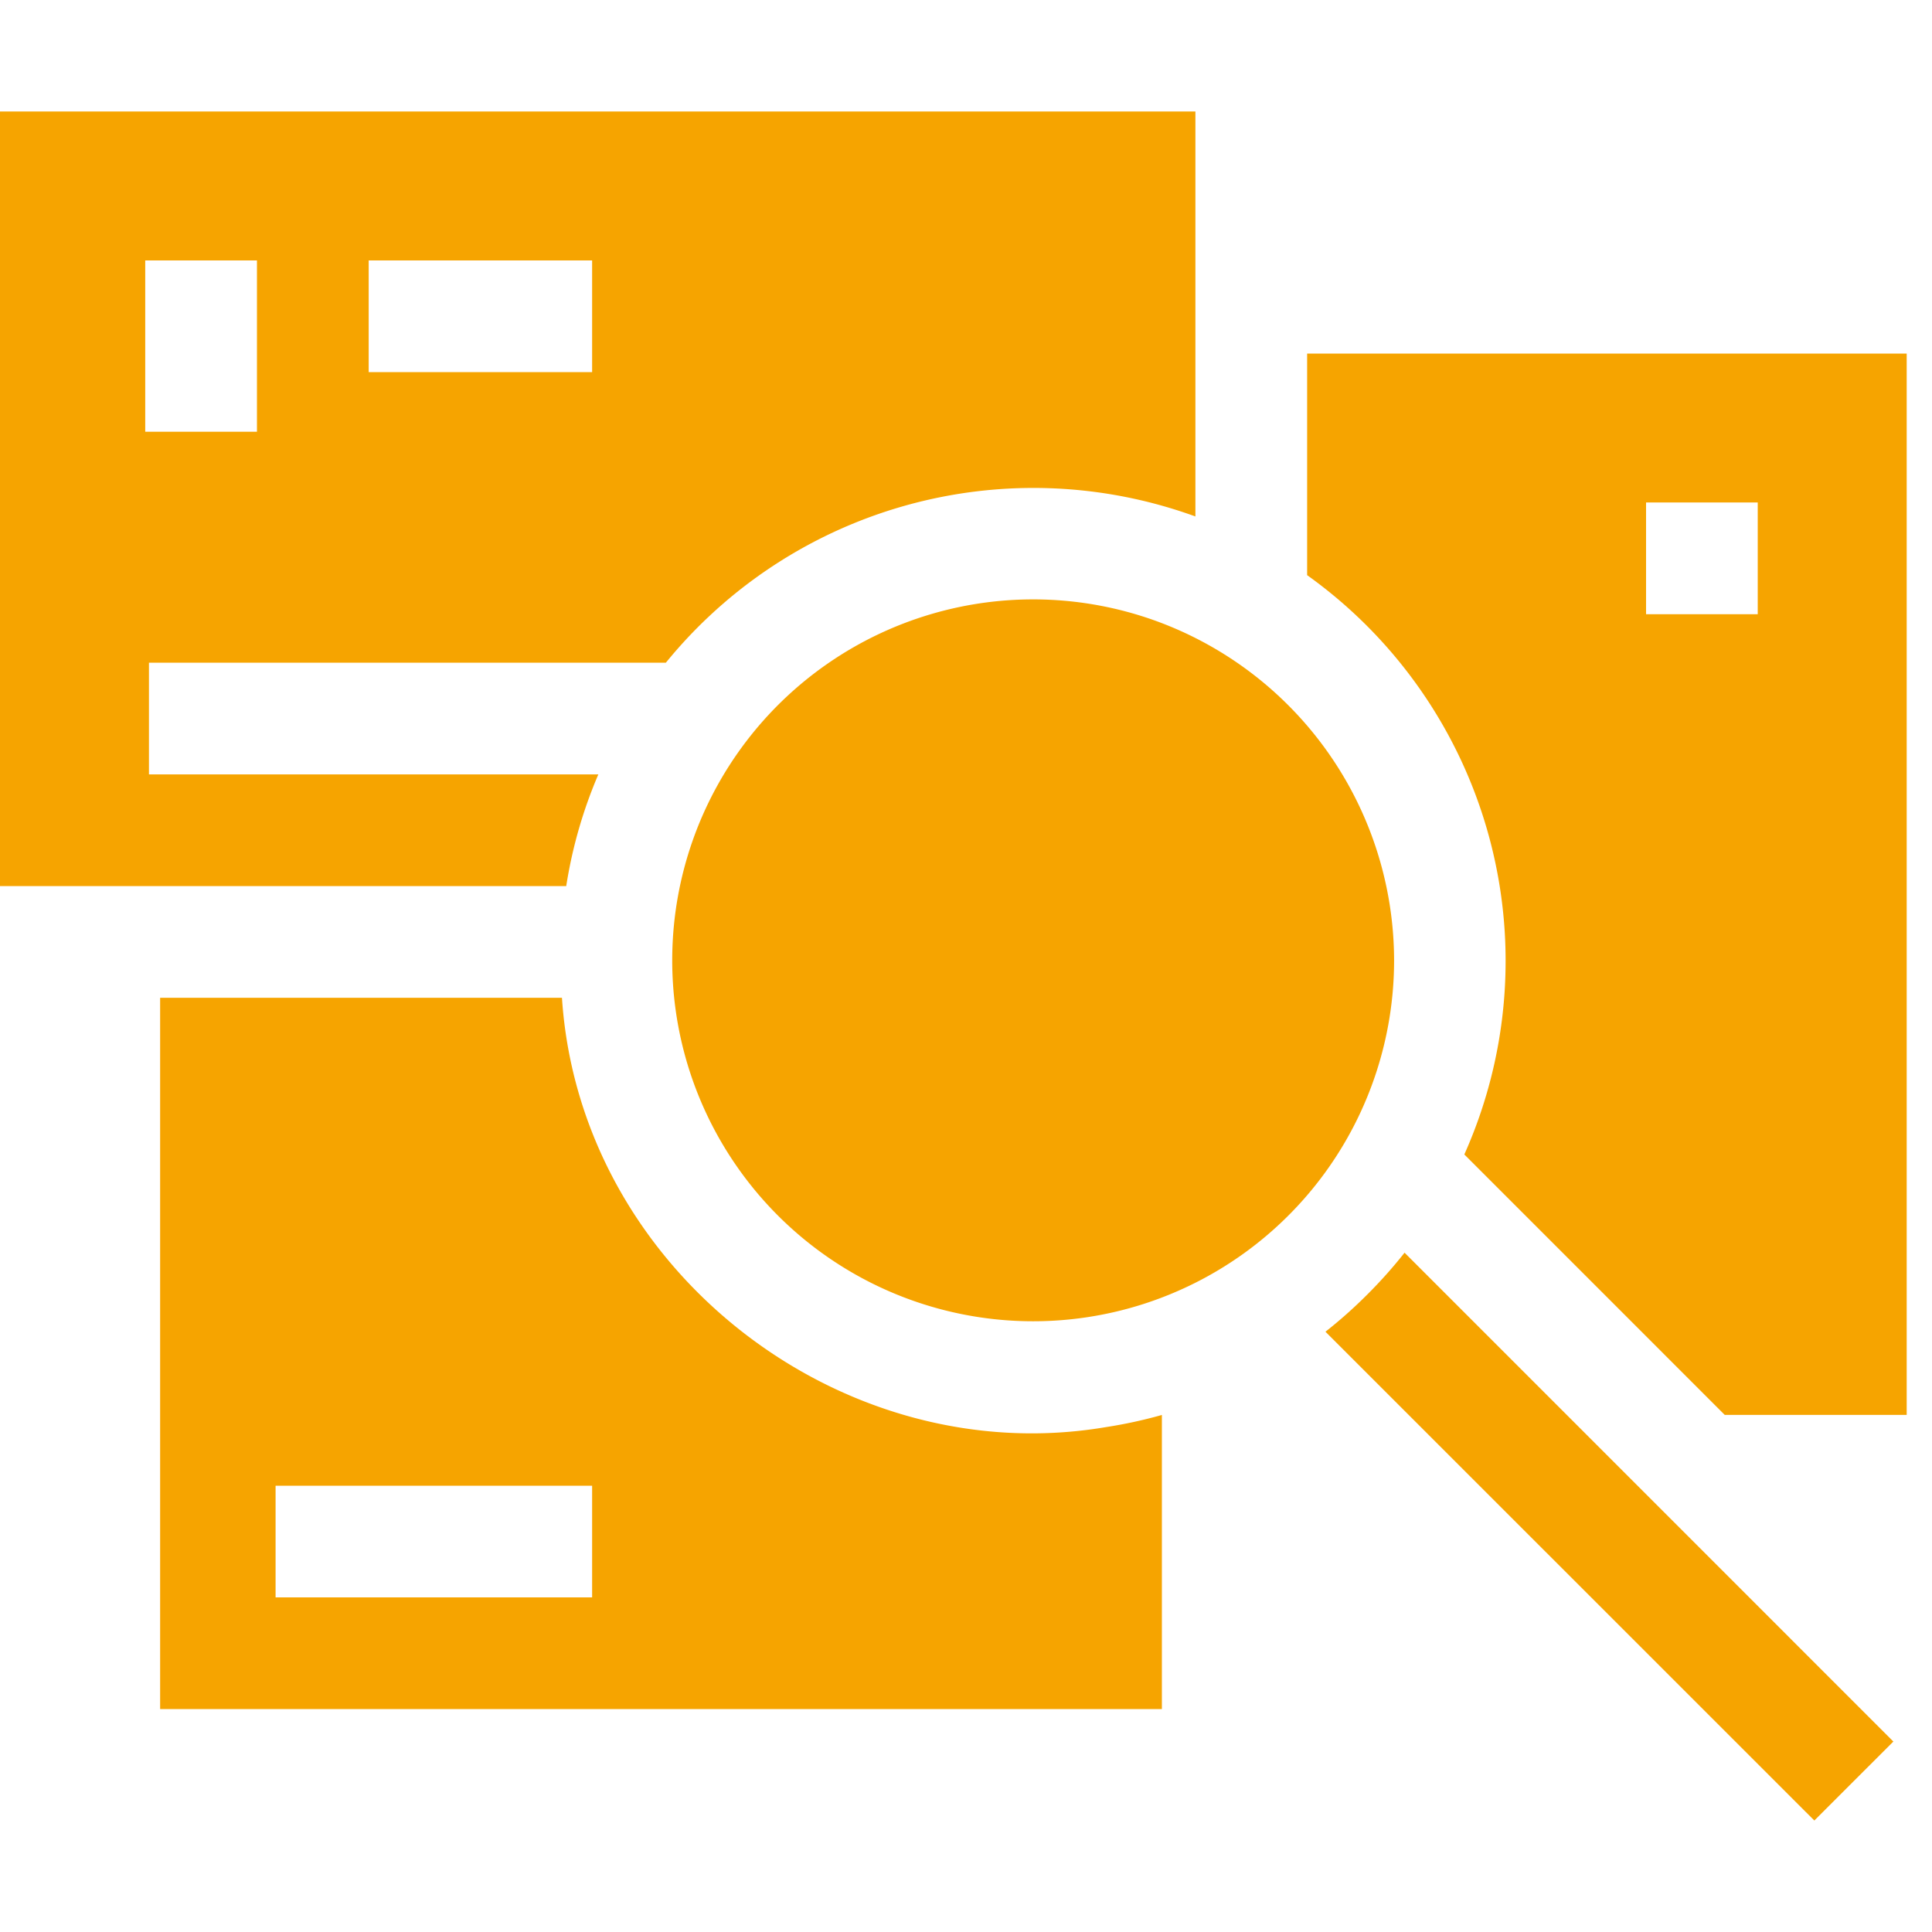
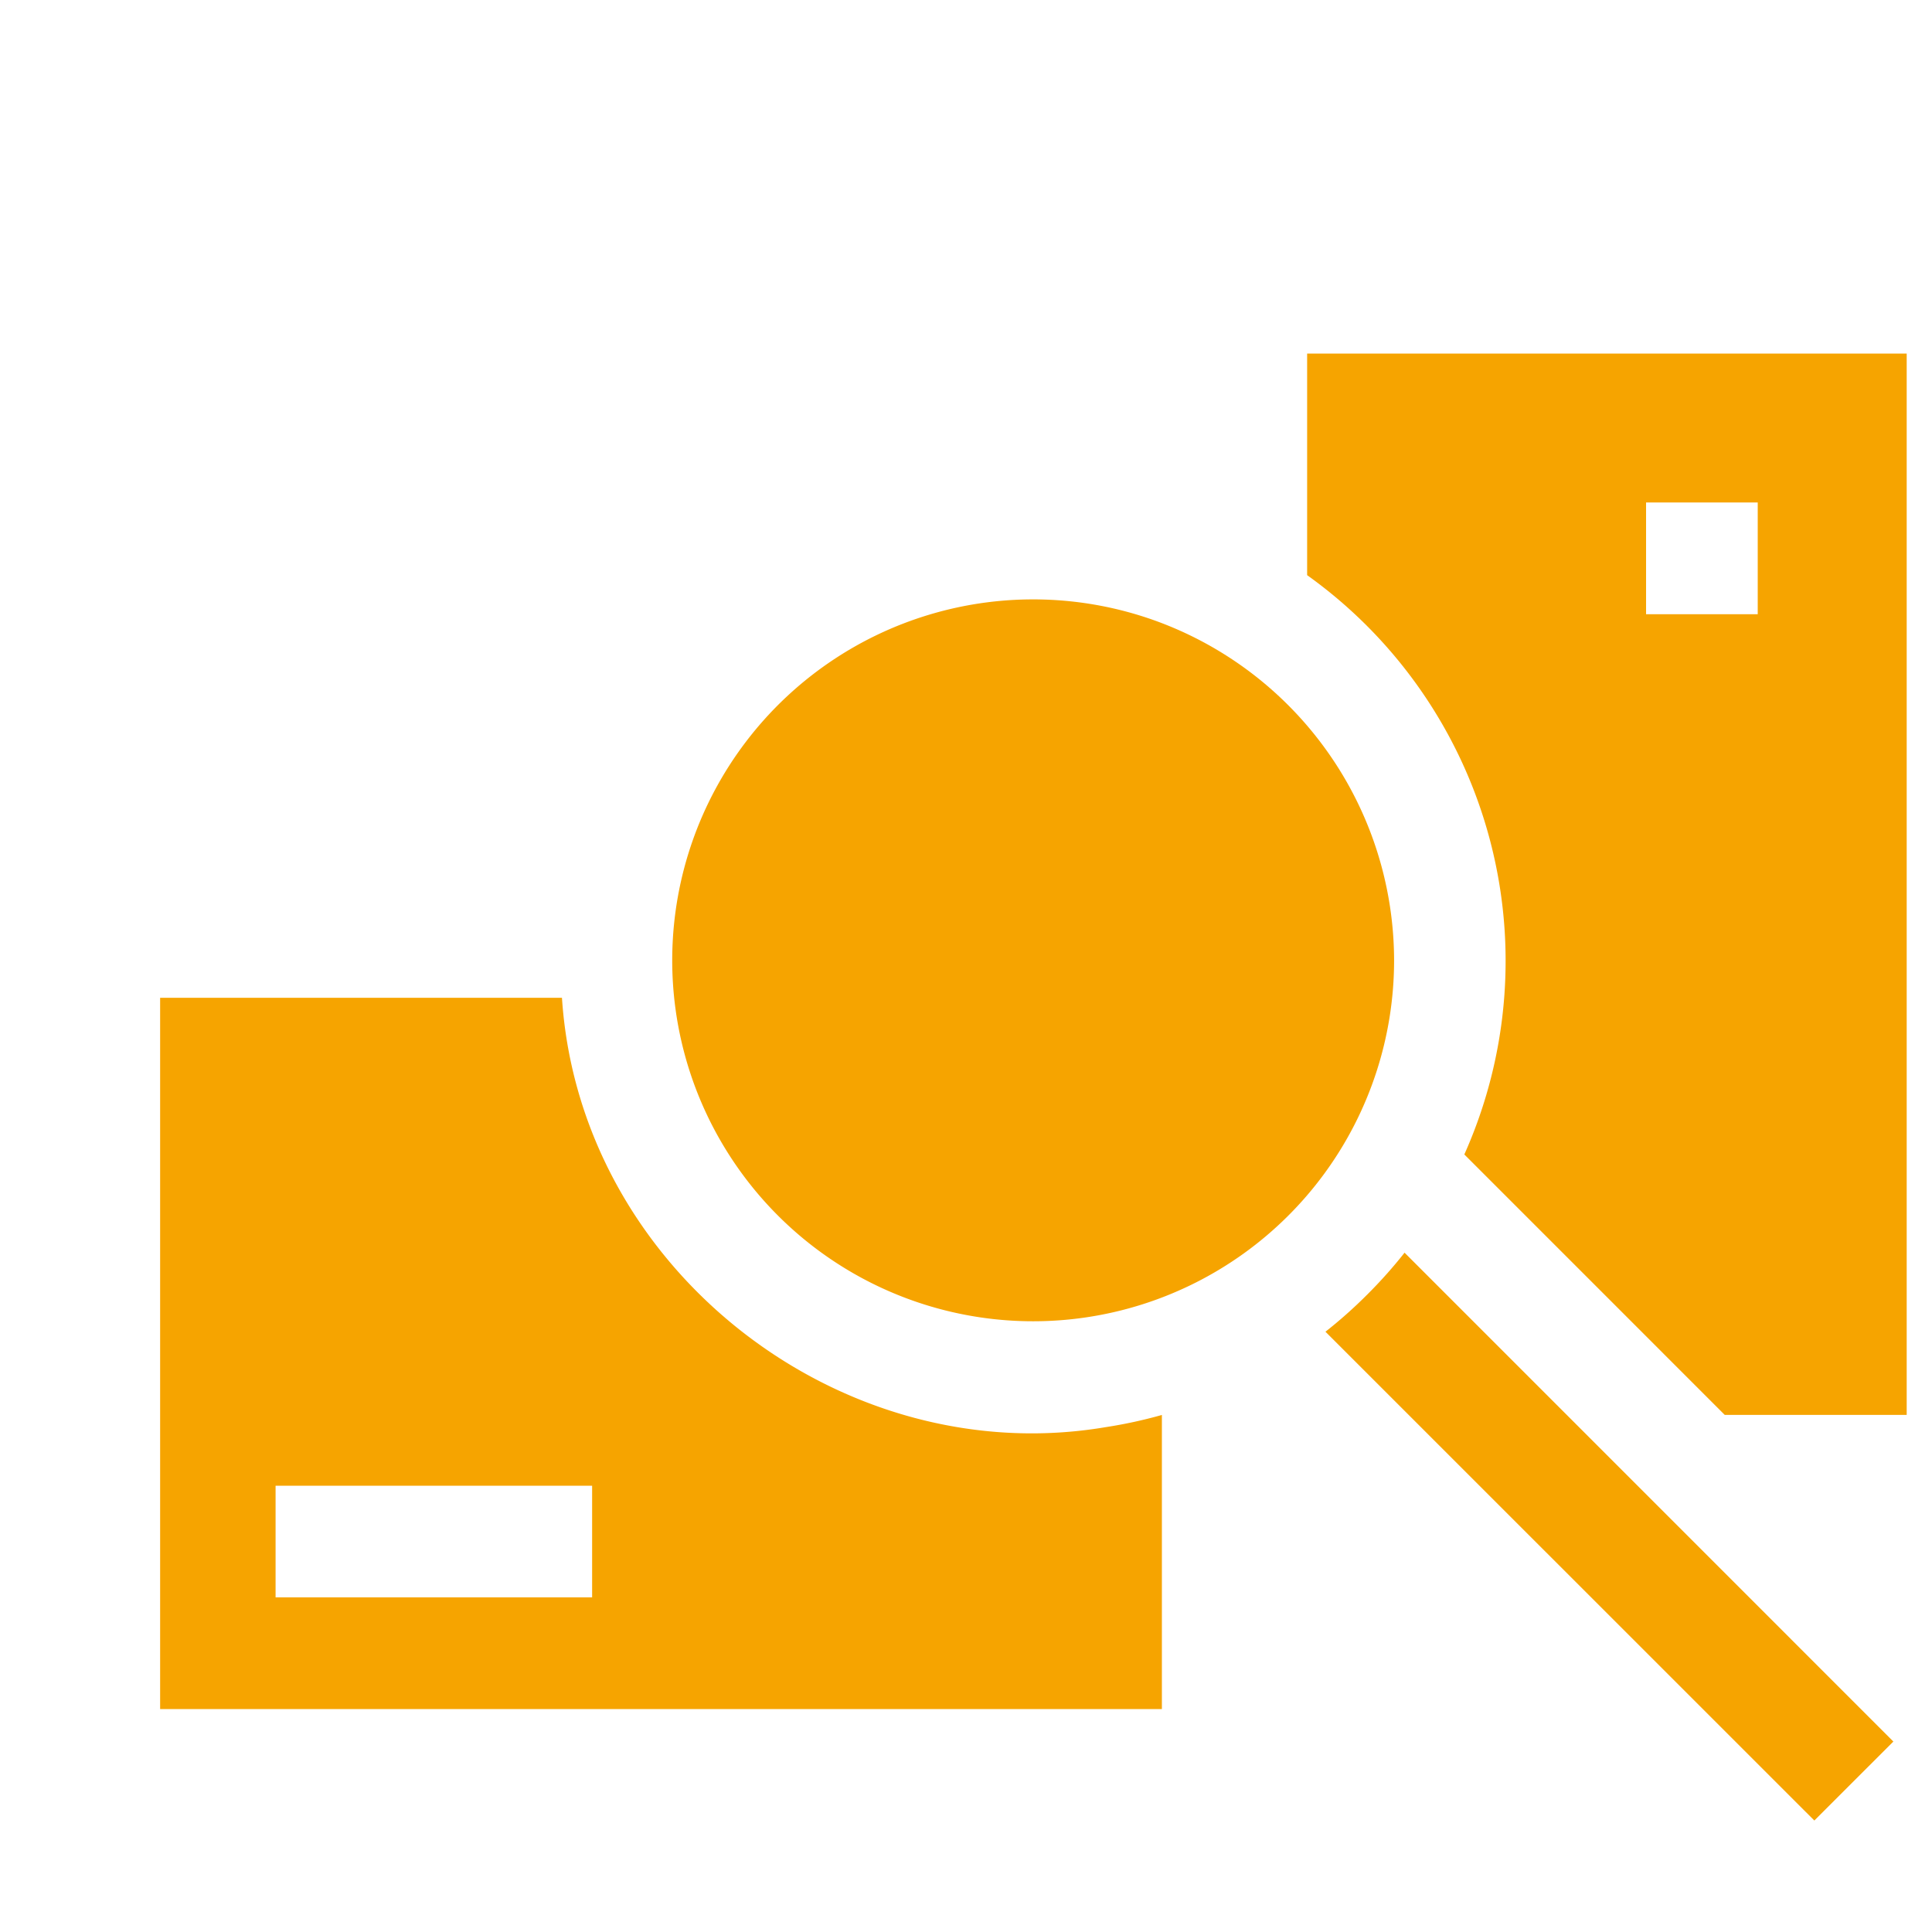
<svg xmlns="http://www.w3.org/2000/svg" id="Layer_1" data-name="Layer 1" viewBox="0 0 100 100">
  <path d="M57.248,73.866c-13.669,2.327-27.239-8.137-28.161-22.221H8.288V88.461H60.139V73.238A24.142,24.142,0,0,1,57.248,73.866Zm-26.6,8.813H14.264V76.9H30.648Z" style="fill:#f6a400" />
-   <path d="M0,5.77V45.863H29.31c.006-.06.016-.12.027-.18a24.09,24.09,0,0,1,1.633-5.6H7.71V34.3H34.466a24.534,24.534,0,0,1,27.275-7.616c.045.014.089.031.133.049V5.77ZM13.3,22.346H7.517V13.48H13.3Zm17.348-3.084H19.083V13.48H30.648Z" style="fill:#f6a400" />
  <path d="M67.657,18.3v11.47a24.542,24.542,0,0,1,8.136,29.985l13.479,13.48H98.69V18.3ZM90.98,31.791H85.2V26.009H90.98Z" style="fill:#f6a400" />
  <path d="M98,90.142l-4.09,4.088-25.305-25.3A24.069,24.069,0,0,0,70.774,67l0,0A24.25,24.25,0,0,0,72.7,64.839Z" style="fill:#f6a400" />
  <path d="M72.158,49.7A18.682,18.682,0,1,1,59.771,32.117h0A18.726,18.726,0,0,1,72.158,49.7Z" style="fill:#f6a400" />
</svg>